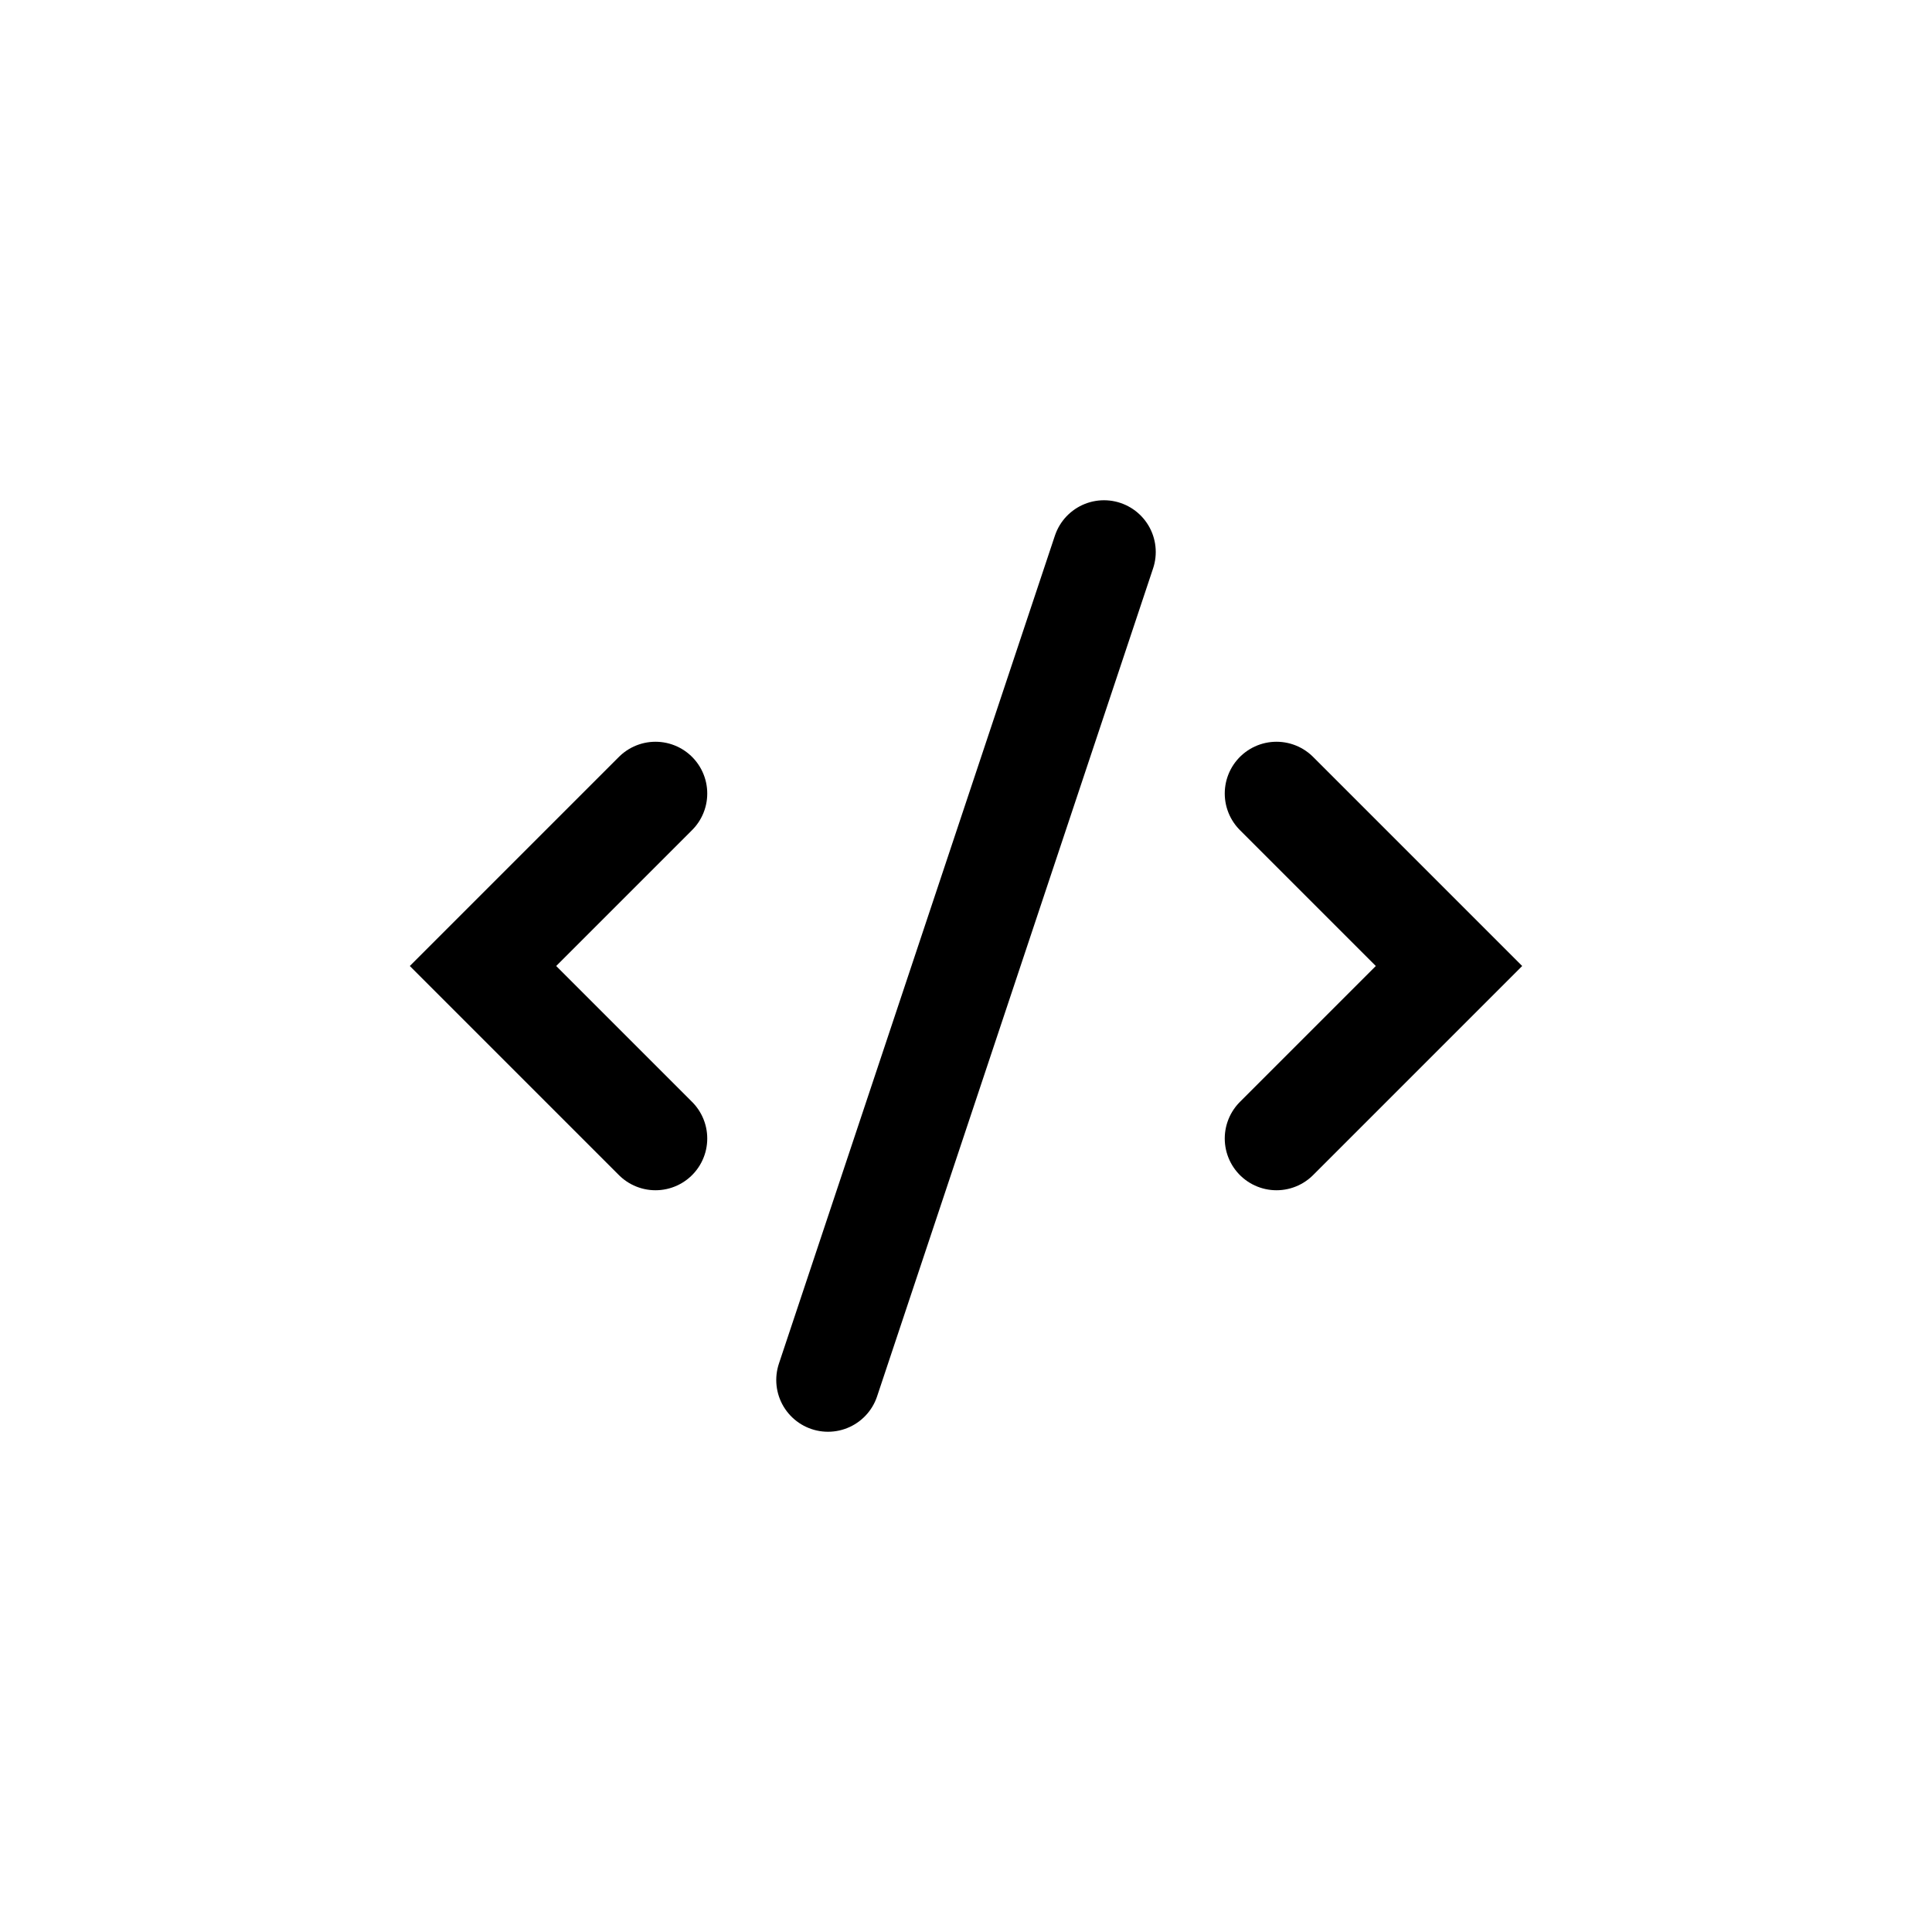
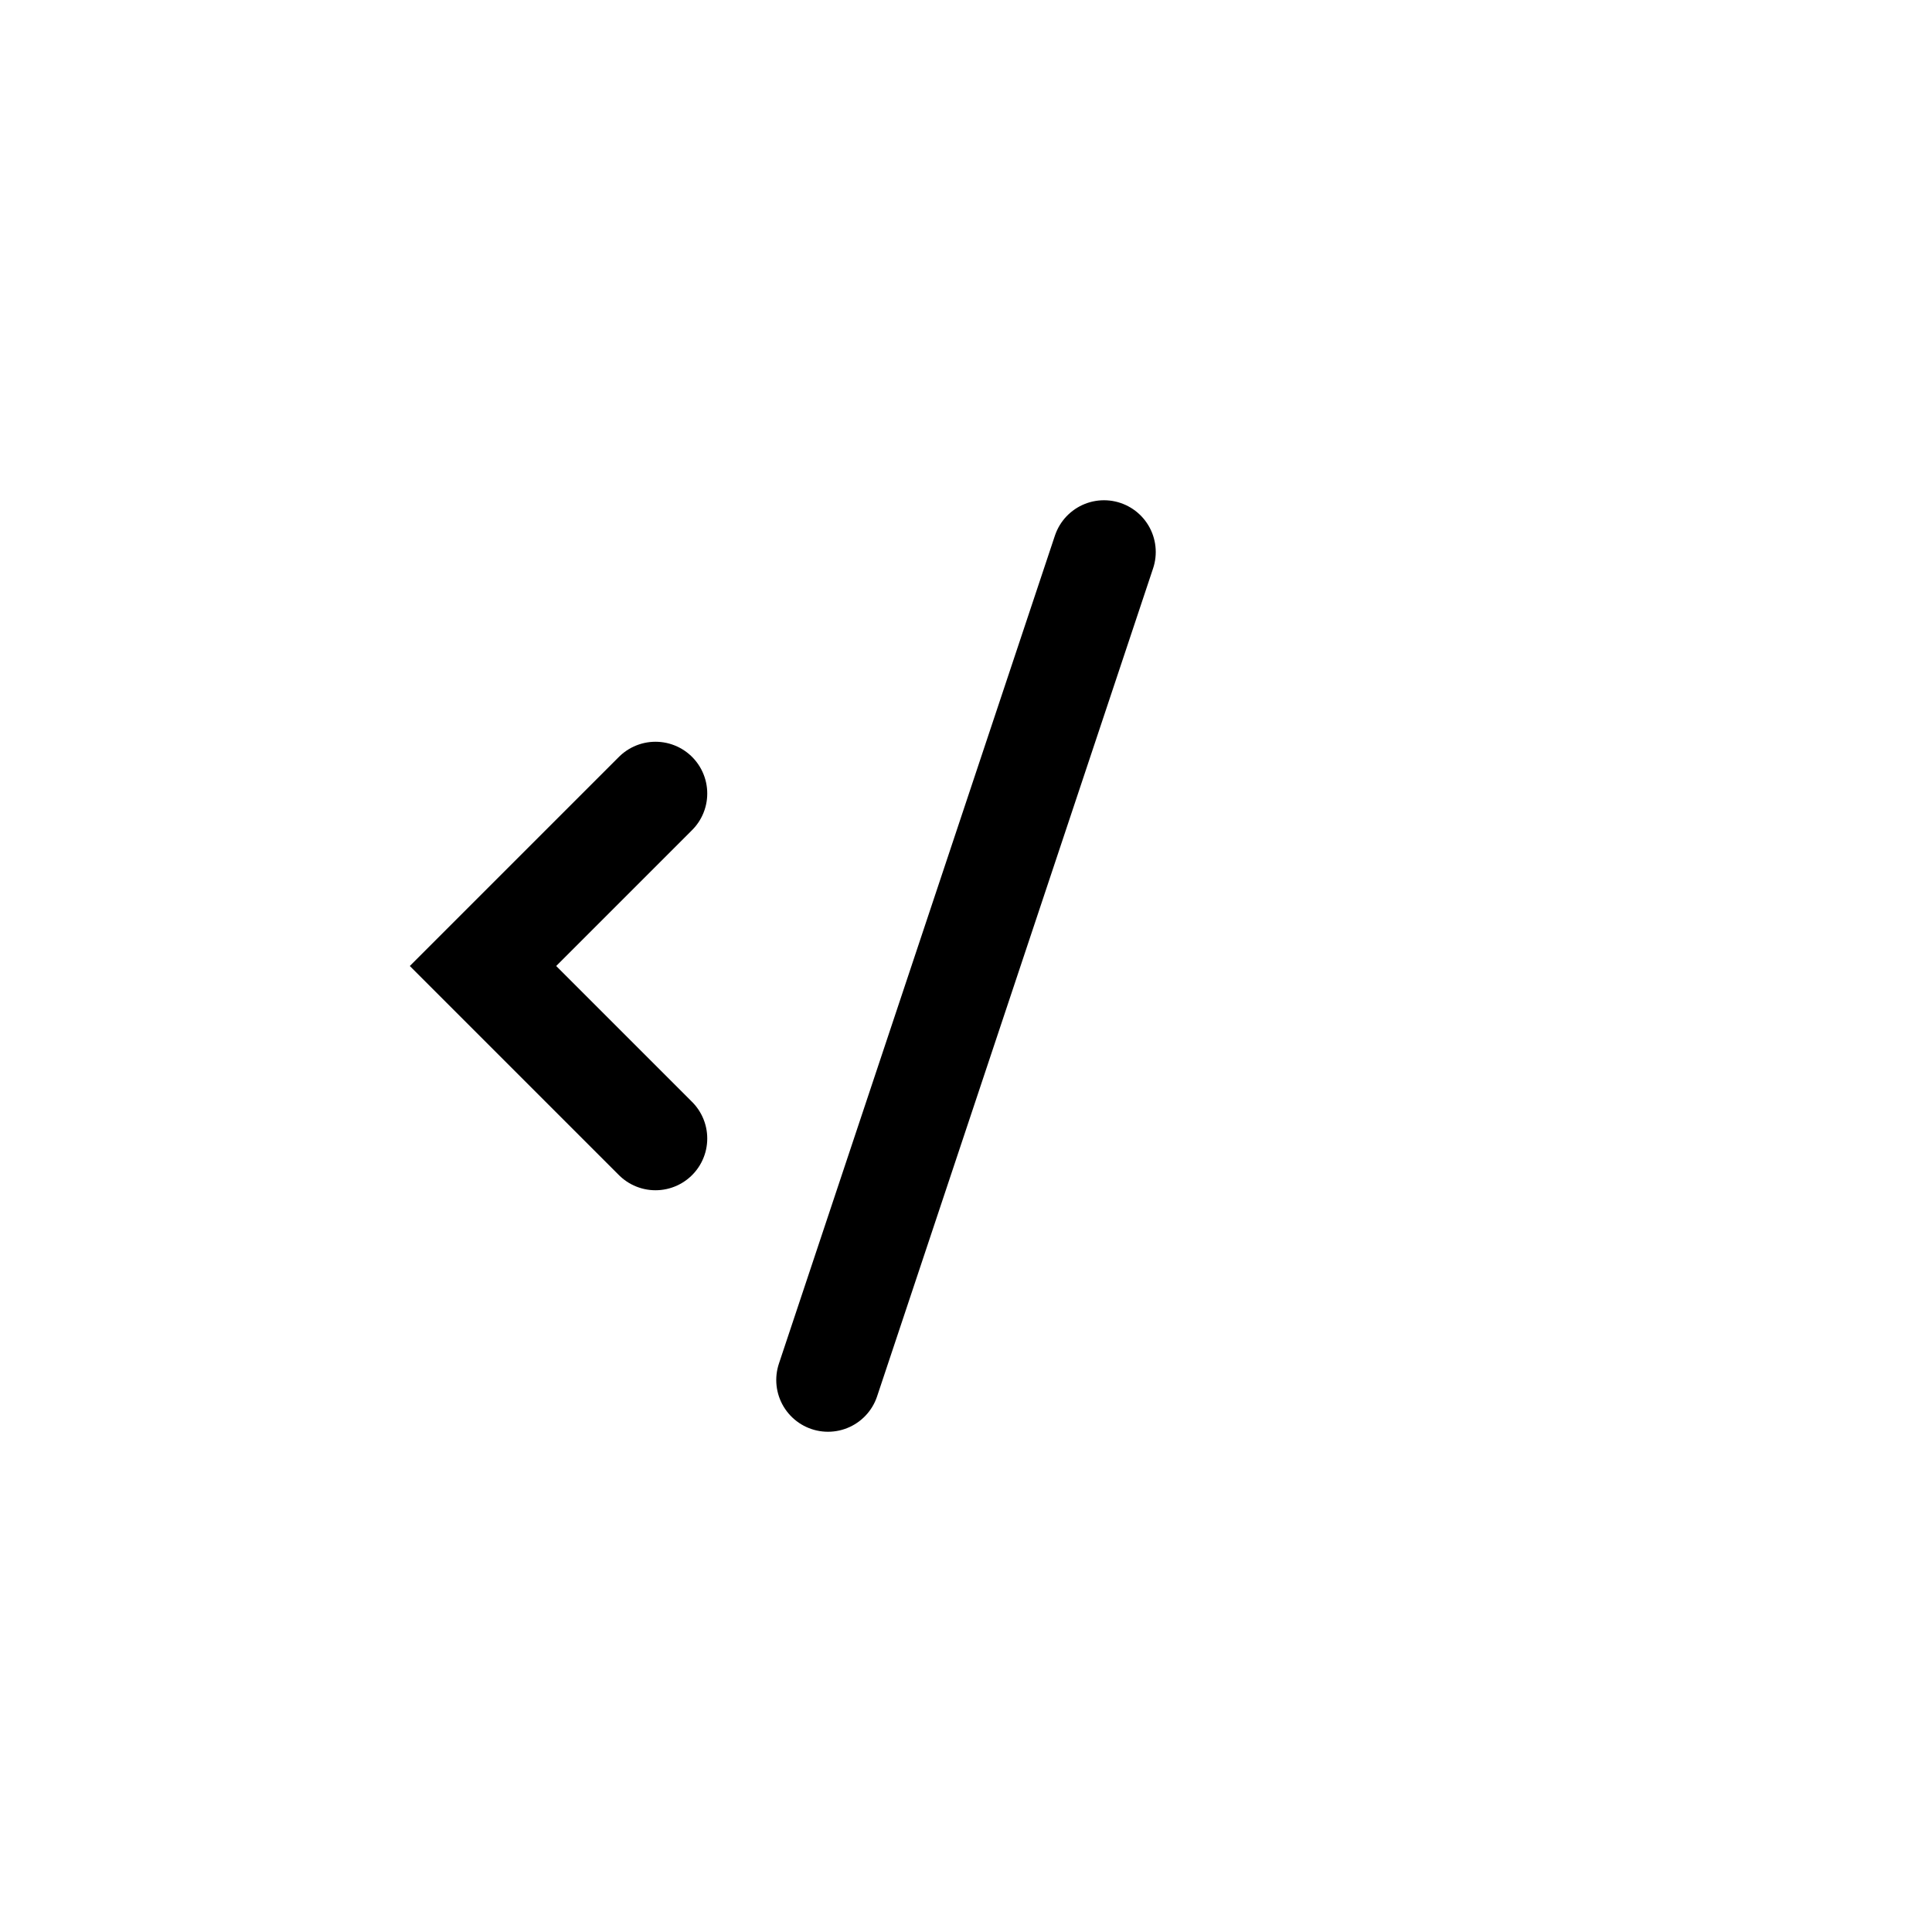
<svg xmlns="http://www.w3.org/2000/svg" fill="none" viewBox="0 0 28 28" height="28" width="28">
  <path stroke-linecap="round" stroke-width="1.5" stroke="currentColor" d="M16 8L12 20" />
  <path stroke-linecap="round" stroke-width="1.5" stroke="currentColor" d="M9.5 11.5L7 14L9.5 16.5" />
-   <path stroke-linecap="round" stroke-width="1.5" stroke="currentColor" d="M18.5 11.5L21 14L18.5 16.5" />
</svg>